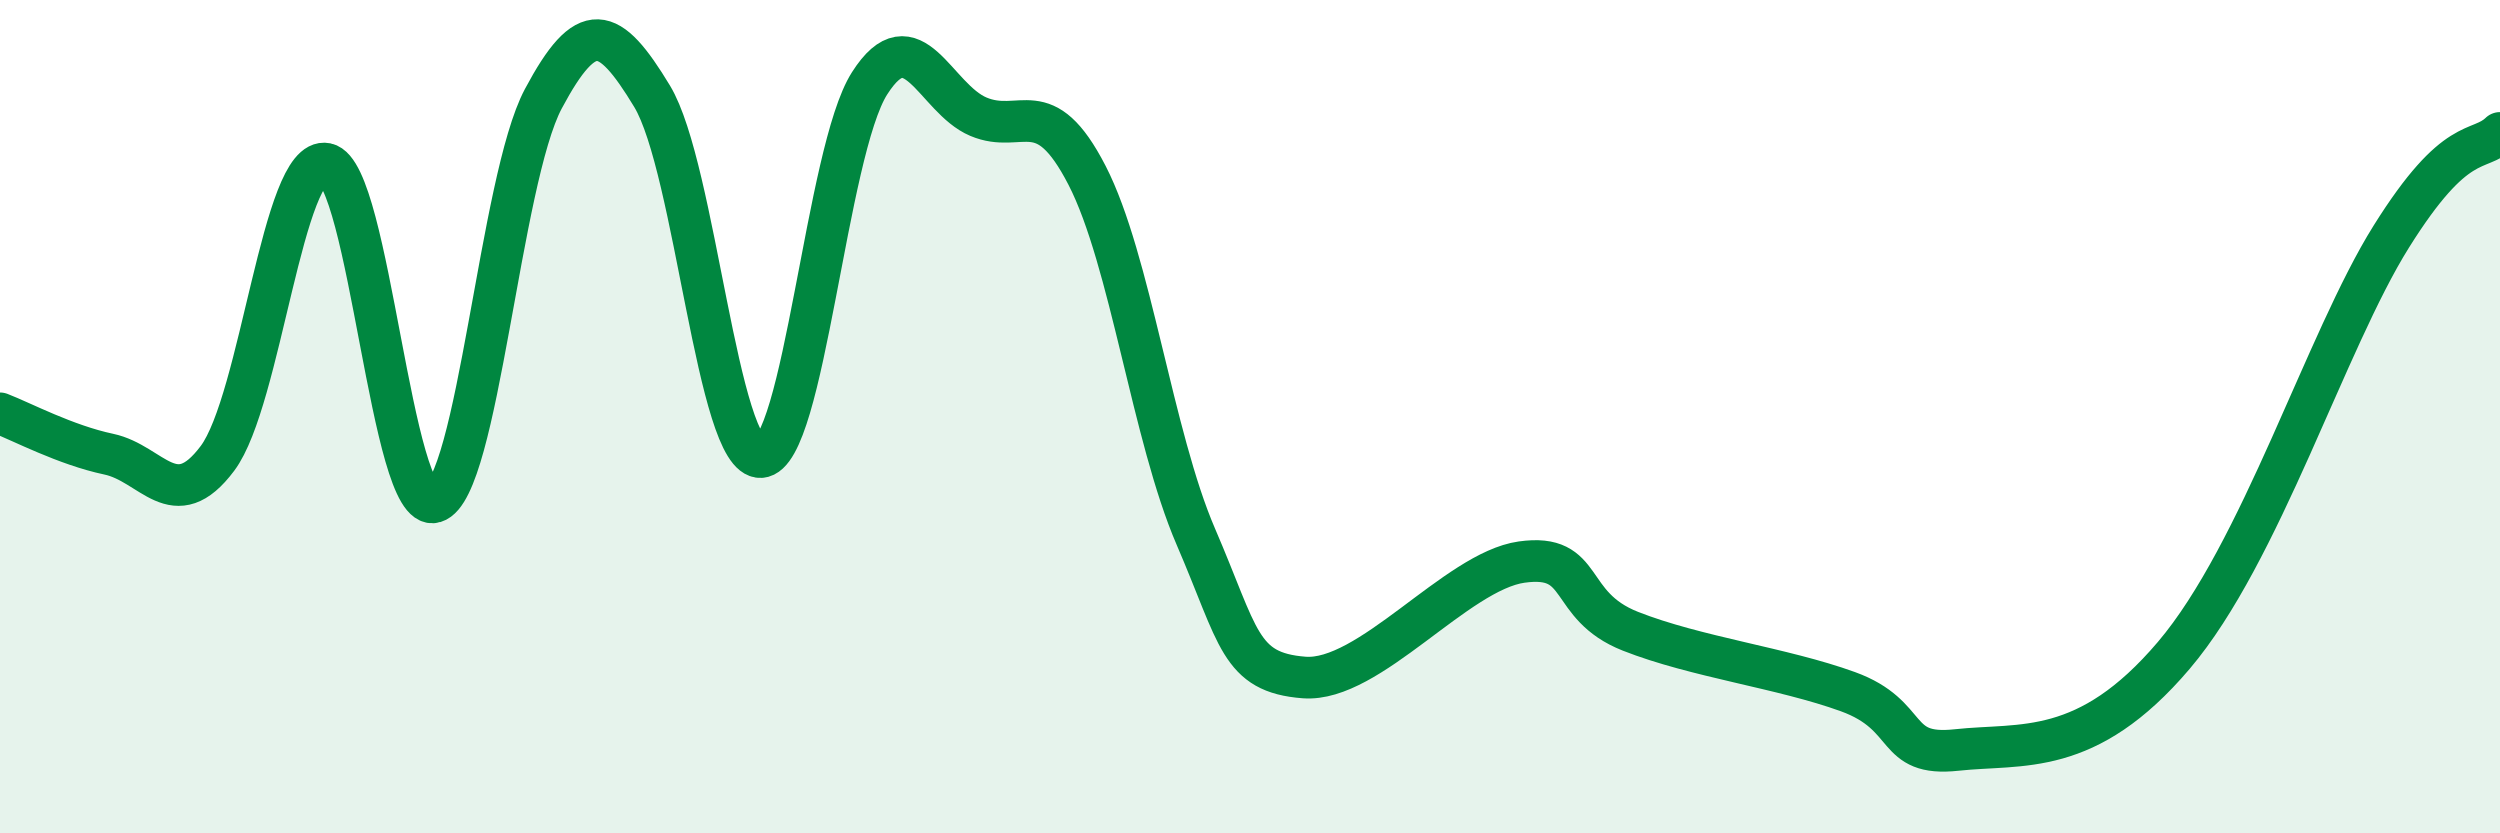
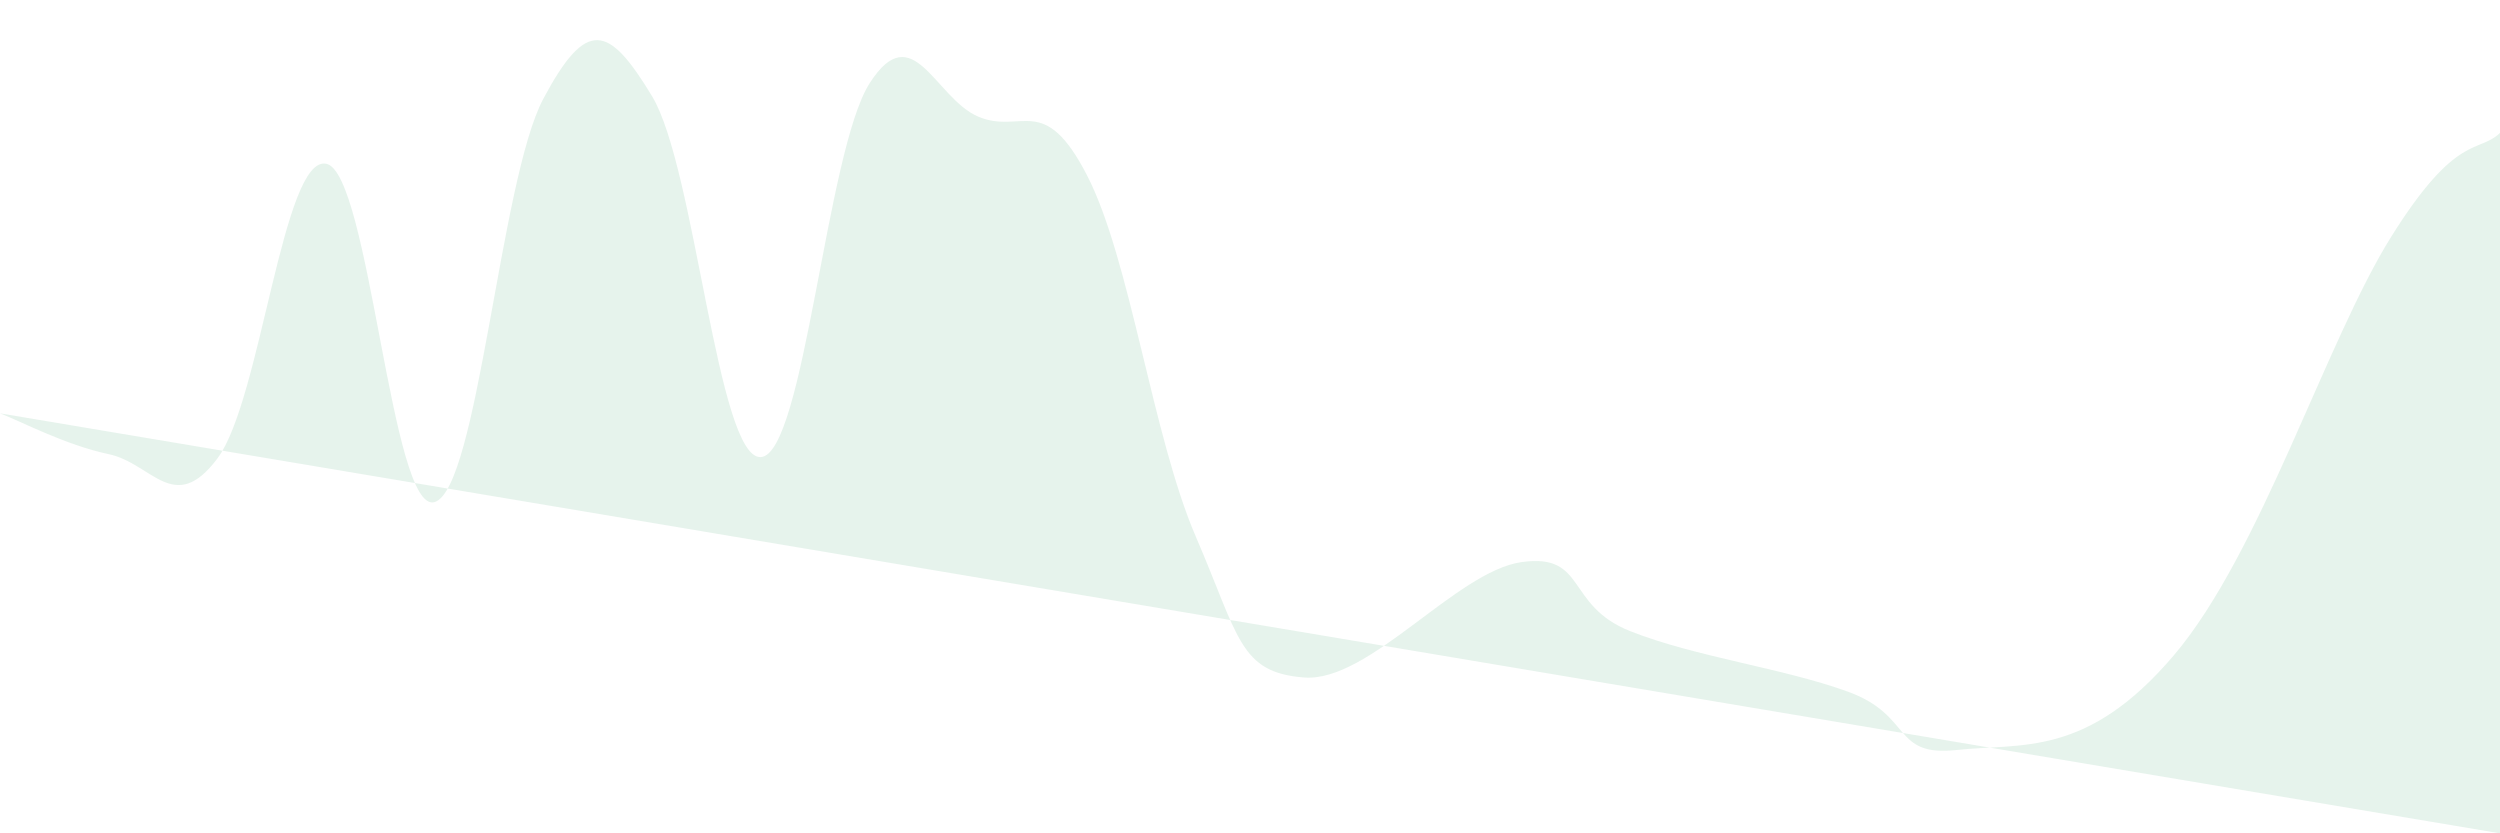
<svg xmlns="http://www.w3.org/2000/svg" width="60" height="20" viewBox="0 0 60 20">
-   <path d="M 0,9.92 C 0.52,10.12 1.57,10.68 2.61,10.9 C 3.65,11.12 4.18,12.39 5.22,11 C 6.26,9.61 6.79,3.72 7.83,3.93 C 8.87,4.14 9.39,12.36 10.43,12.05 C 11.47,11.74 12,4.32 13.04,2.37 C 14.08,0.42 14.61,0.59 15.65,2.31 C 16.69,4.03 17.22,11.03 18.26,10.97 C 19.3,10.91 19.83,3.63 20.87,2 C 21.91,0.37 22.44,2.36 23.48,2.8 C 24.52,3.24 25.05,2.19 26.09,4.21 C 27.13,6.23 27.66,10.47 28.7,12.88 C 29.74,15.29 29.74,16.14 31.3,16.26 C 32.86,16.38 34.95,13.71 36.52,13.49 C 38.09,13.27 37.56,14.53 39.13,15.15 C 40.7,15.77 42.78,16.03 44.35,16.6 C 45.92,17.17 45.4,18.17 46.96,18 C 48.52,17.83 50.08,18.19 52.17,15.73 C 54.26,13.27 55.82,8.19 57.39,5.68 C 58.96,3.17 59.48,3.69 60,3.19L60 20L0 20Z" fill="#008740" opacity="0.1" stroke-linecap="round" stroke-linejoin="round" />
-   <path d="M 0,9.92 C 0.52,10.12 1.57,10.68 2.61,10.9 C 3.65,11.12 4.18,12.39 5.22,11 C 6.26,9.61 6.79,3.72 7.83,3.93 C 8.87,4.14 9.39,12.36 10.43,12.05 C 11.47,11.74 12,4.32 13.04,2.37 C 14.08,0.42 14.61,0.59 15.65,2.31 C 16.69,4.03 17.22,11.03 18.26,10.97 C 19.3,10.91 19.83,3.63 20.87,2 C 21.91,0.37 22.44,2.36 23.48,2.8 C 24.52,3.24 25.05,2.19 26.09,4.21 C 27.13,6.23 27.66,10.47 28.7,12.88 C 29.74,15.29 29.74,16.14 31.3,16.26 C 32.86,16.38 34.95,13.71 36.52,13.49 C 38.09,13.27 37.56,14.53 39.13,15.15 C 40.7,15.77 42.78,16.03 44.35,16.6 C 45.92,17.17 45.4,18.17 46.96,18 C 48.52,17.83 50.08,18.19 52.17,15.73 C 54.26,13.27 55.82,8.19 57.39,5.68 C 58.96,3.17 59.48,3.69 60,3.19" stroke="#008740" stroke-width="1" fill="none" stroke-linecap="round" stroke-linejoin="round" />
+   <path d="M 0,9.92 C 0.52,10.12 1.57,10.68 2.61,10.9 C 3.65,11.12 4.18,12.39 5.22,11 C 6.26,9.61 6.79,3.72 7.83,3.93 C 8.87,4.14 9.39,12.36 10.43,12.05 C 11.47,11.74 12,4.32 13.04,2.37 C 14.08,0.42 14.61,0.59 15.65,2.31 C 16.69,4.03 17.22,11.03 18.26,10.97 C 19.3,10.91 19.83,3.63 20.87,2 C 21.91,0.37 22.44,2.36 23.48,2.8 C 24.52,3.24 25.05,2.19 26.09,4.21 C 27.13,6.23 27.66,10.47 28.7,12.88 C 29.74,15.29 29.74,16.14 31.3,16.26 C 32.86,16.38 34.95,13.71 36.52,13.49 C 38.09,13.27 37.56,14.53 39.13,15.15 C 40.7,15.77 42.78,16.03 44.35,16.6 C 45.92,17.17 45.4,18.17 46.96,18 C 48.52,17.83 50.08,18.19 52.17,15.73 C 54.26,13.27 55.82,8.19 57.39,5.68 C 58.96,3.17 59.48,3.69 60,3.19L60 20Z" fill="#008740" opacity="0.1" stroke-linecap="round" stroke-linejoin="round" />
</svg>